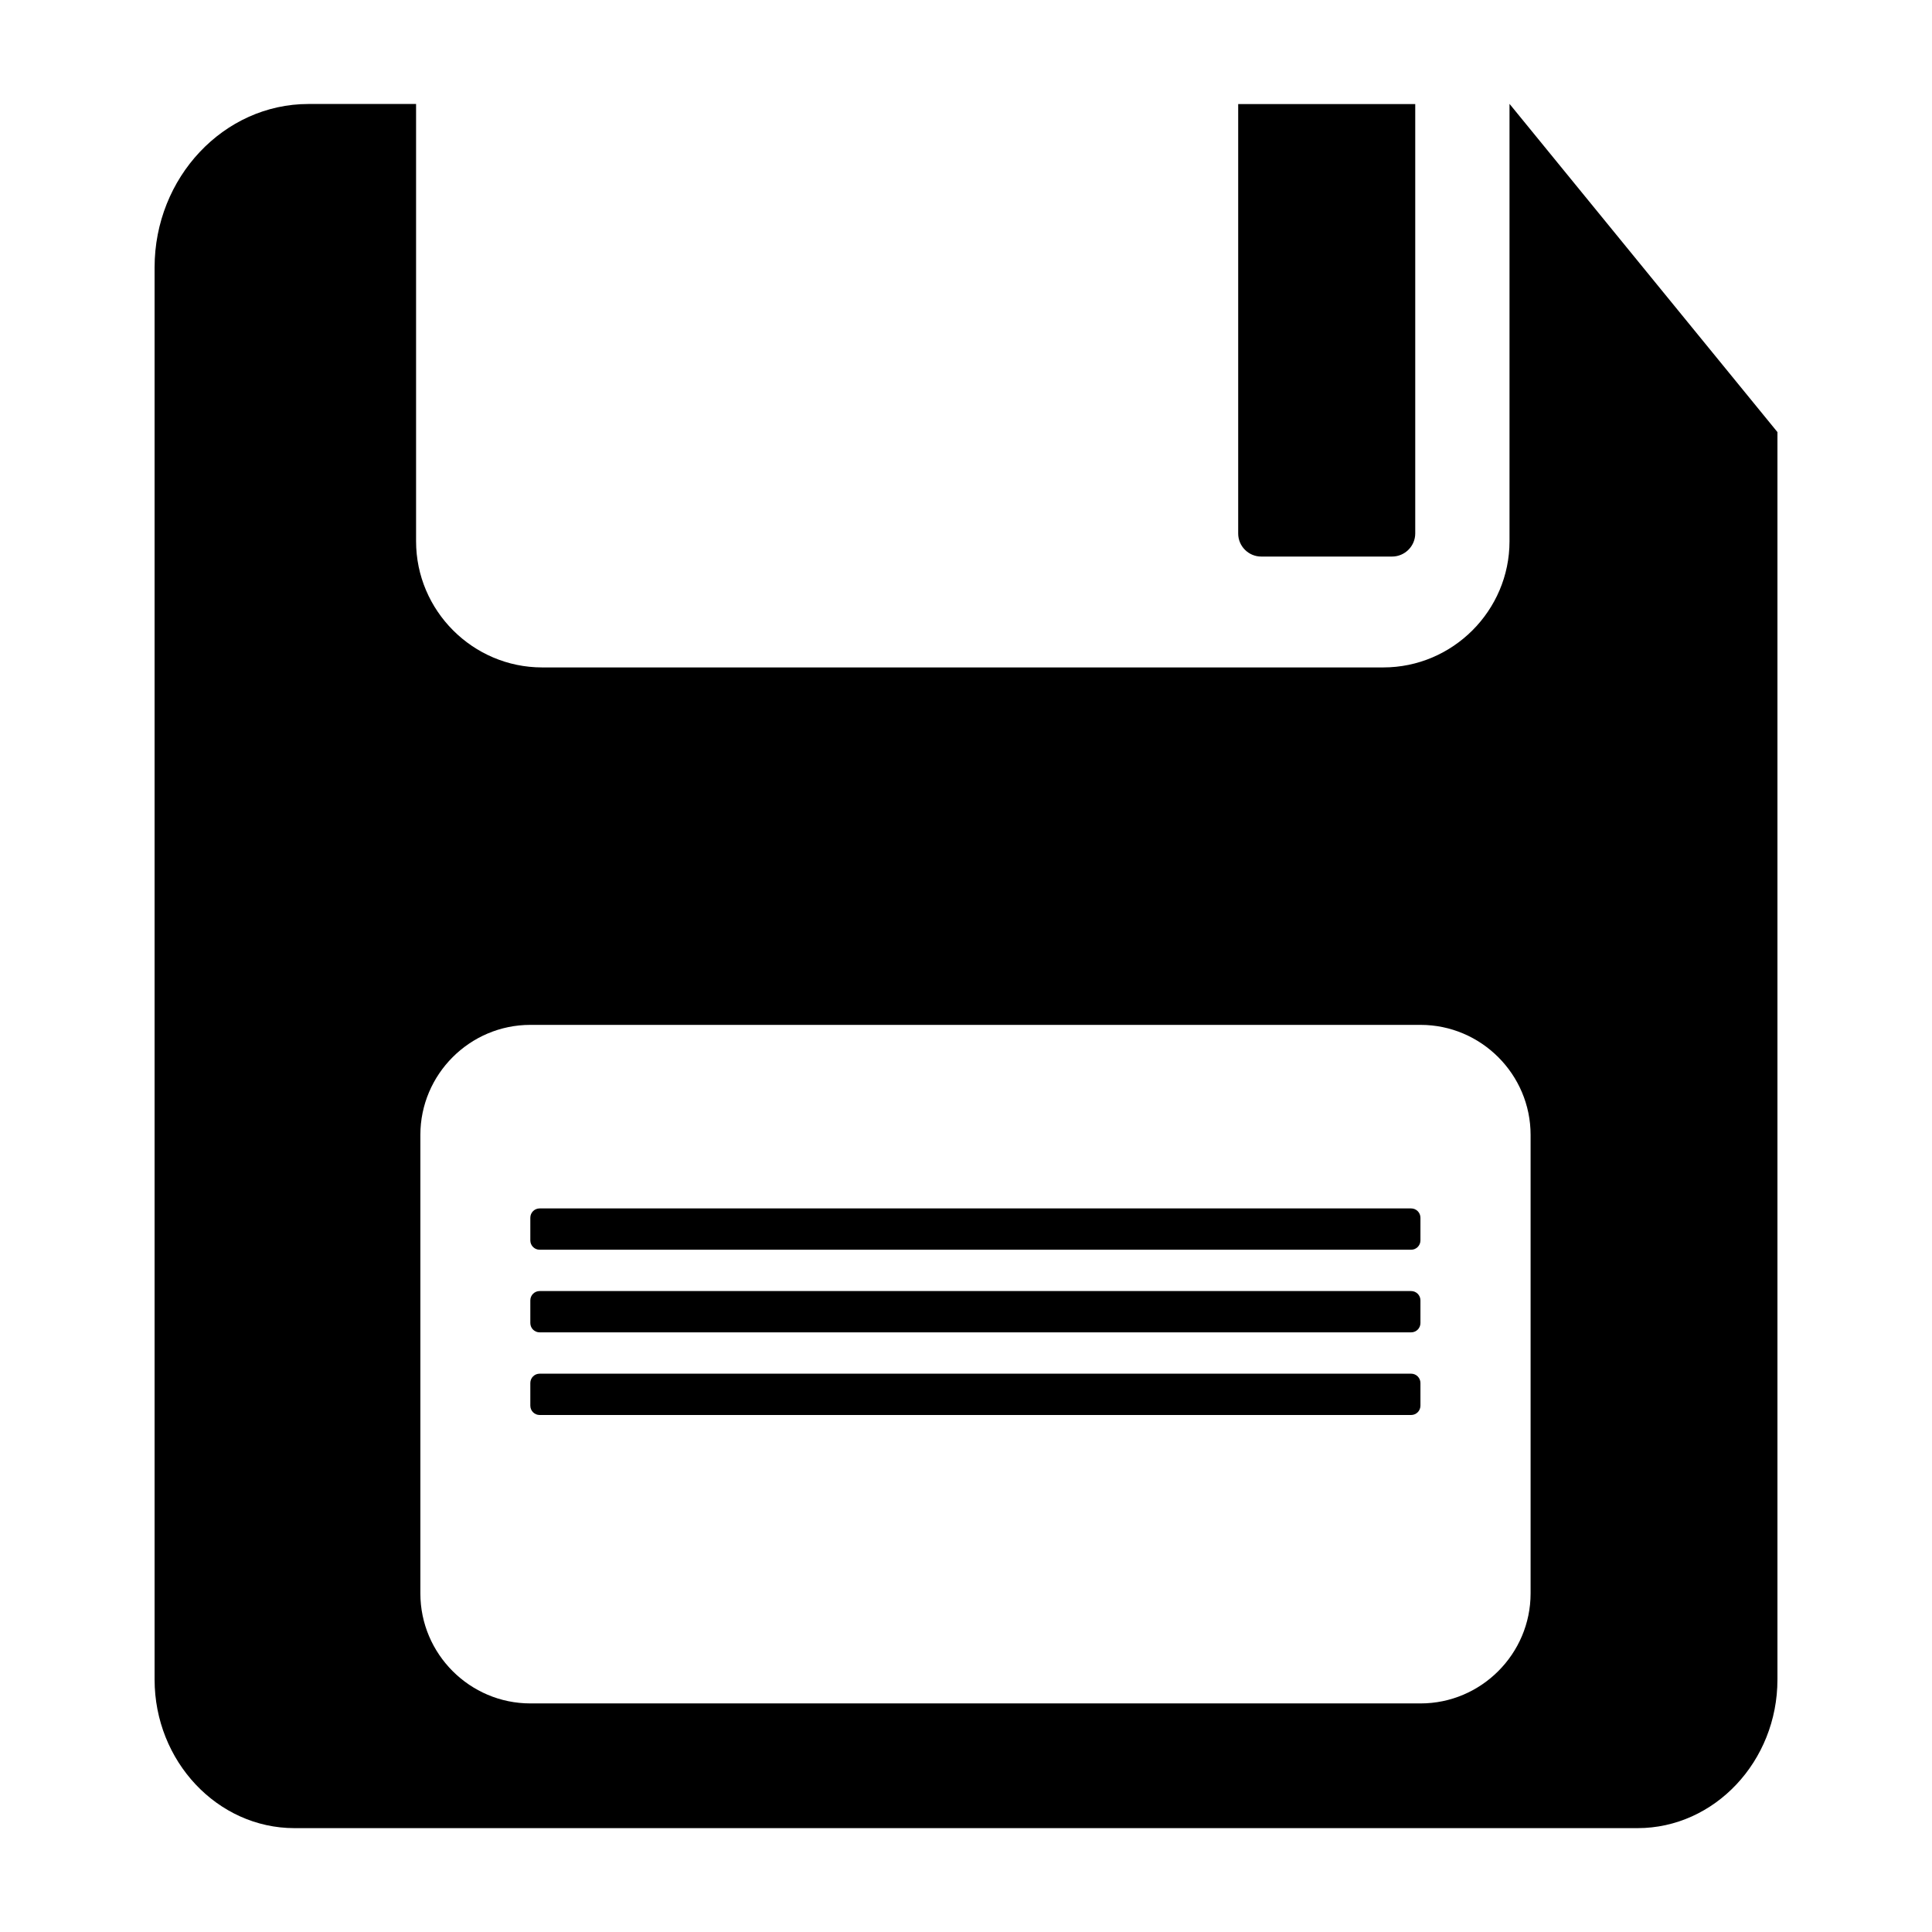
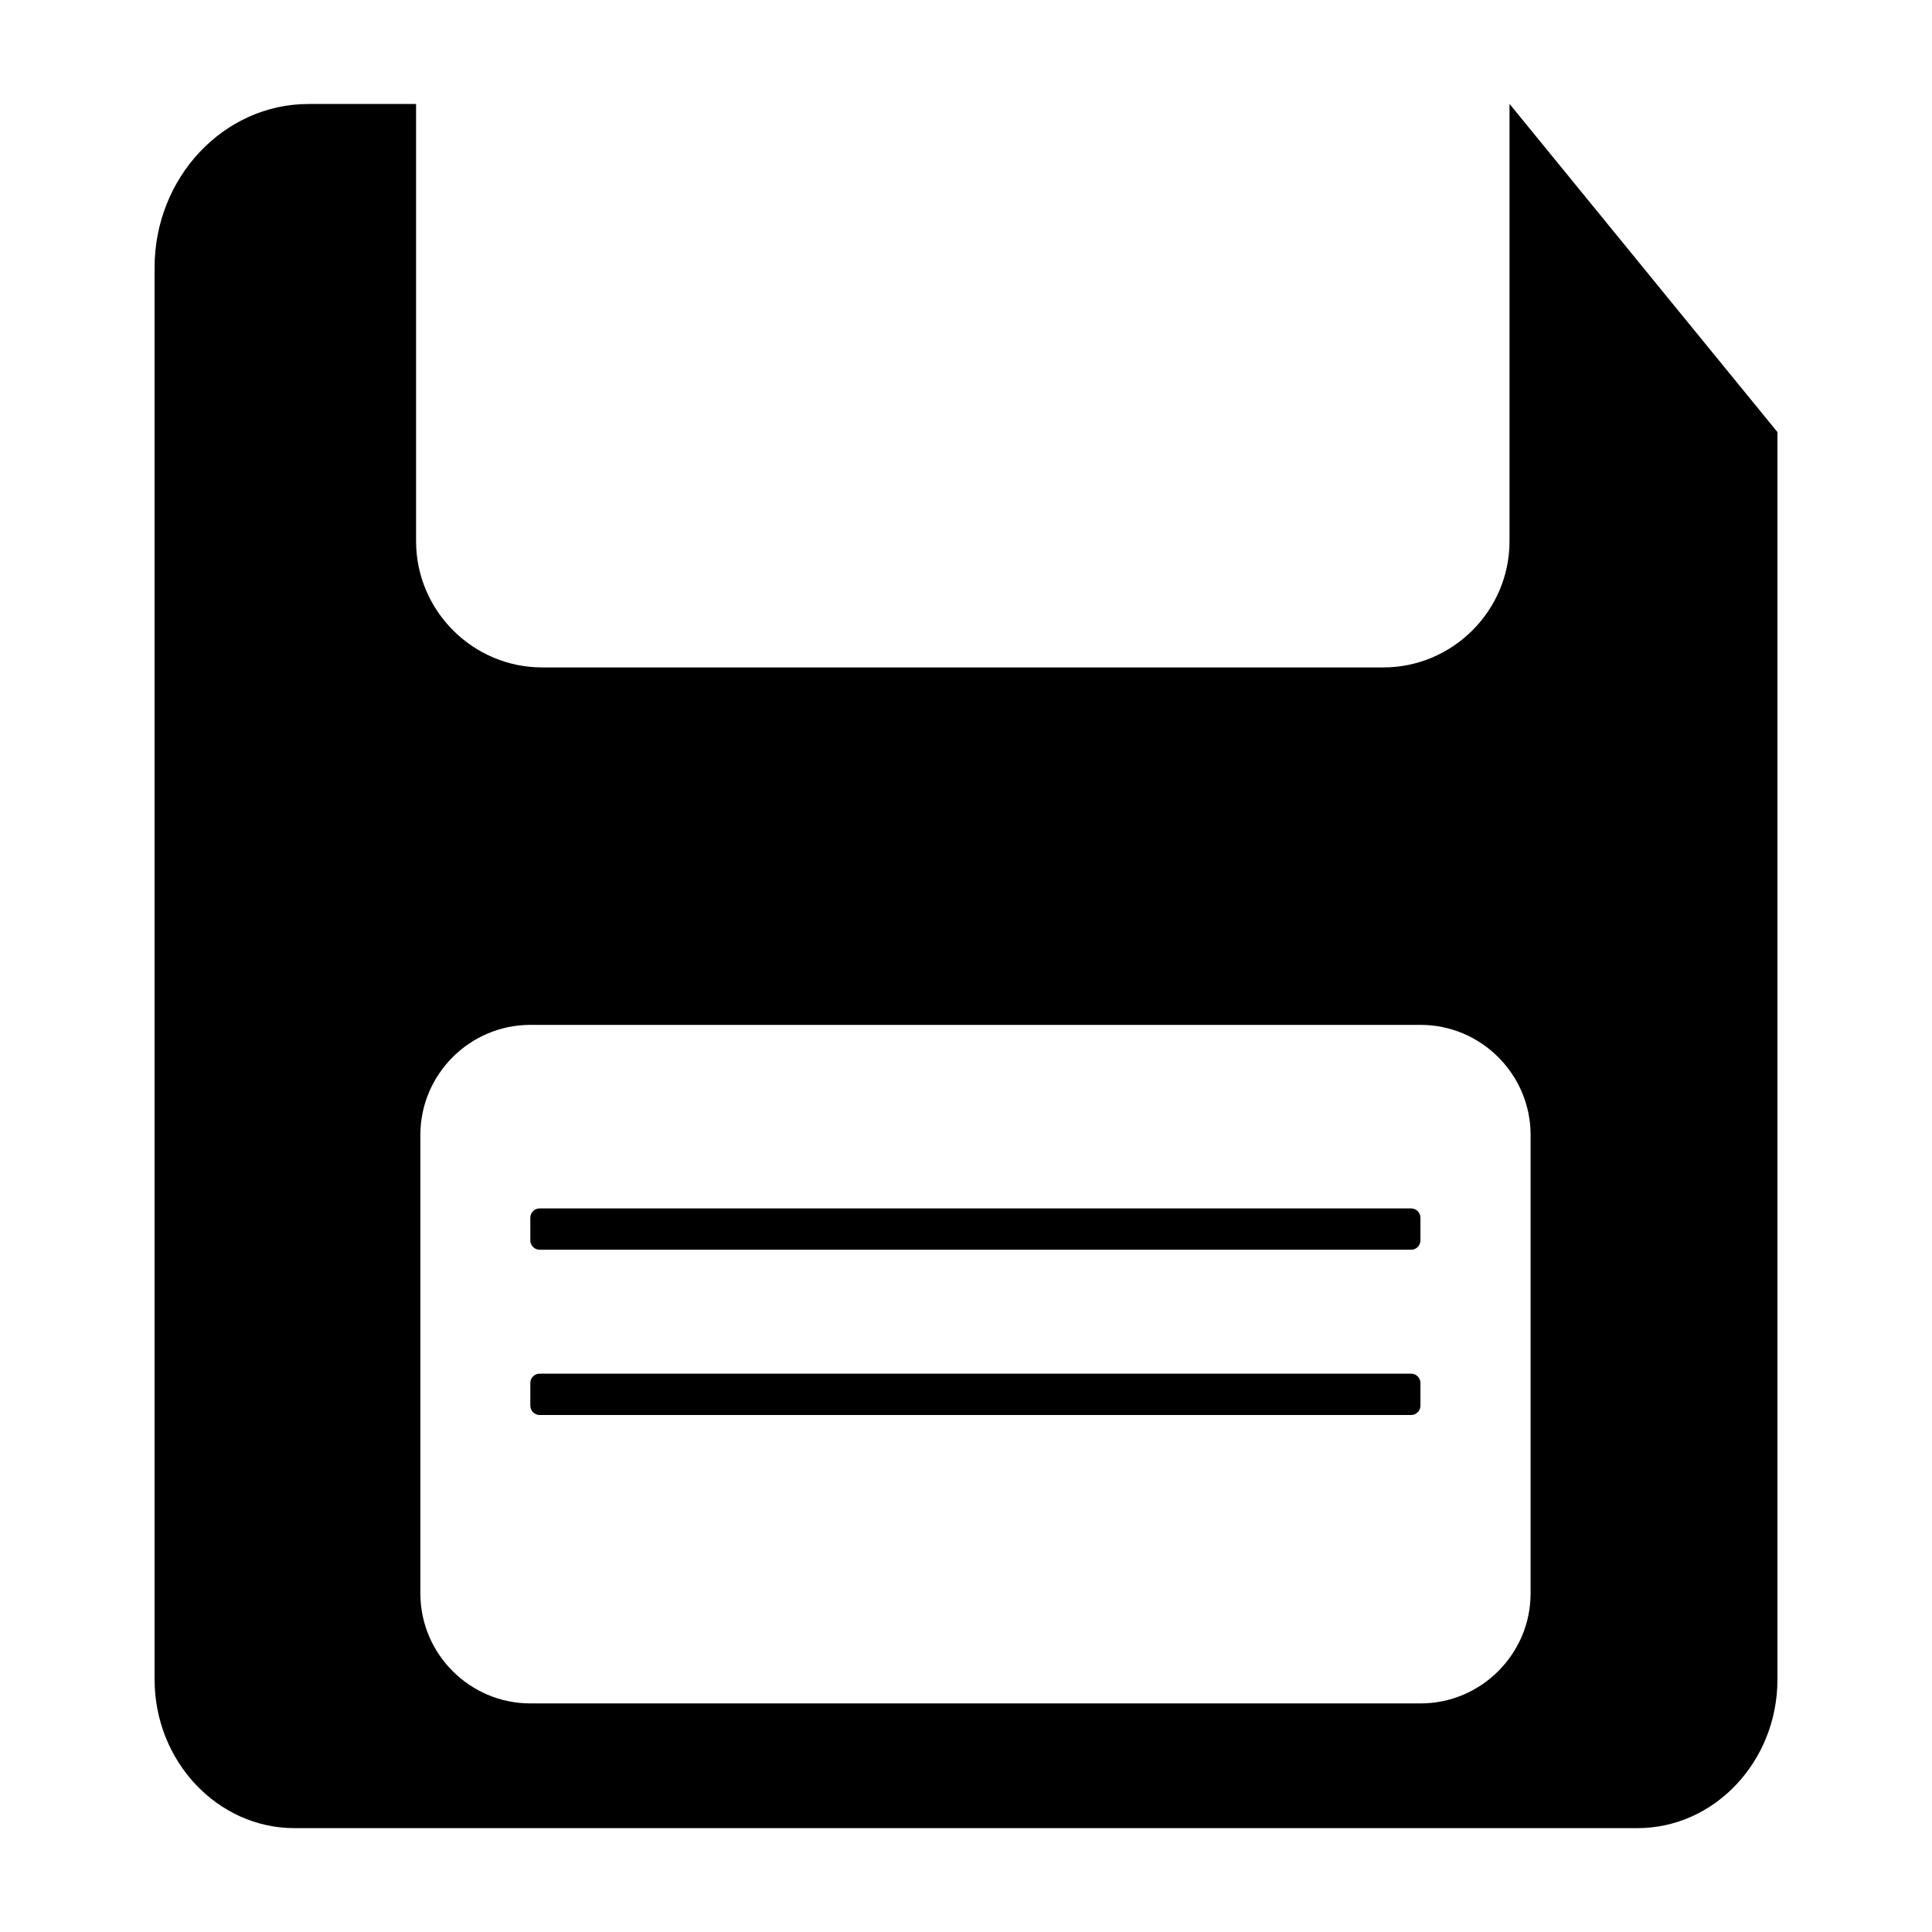
<svg xmlns="http://www.w3.org/2000/svg" version="1.1" id="Capa_1" x="0px" y="0px" width="300px" height="300px" viewBox="0 0 300 300" style="enable-background:new 0 0 300 300;" xml:space="preserve">
  <path d="M234.396,16.127v67.921c0,10.77-8.82,19.59-19.6,19.59H84.187c-10.77,0-19.579-8.82-19.579-19.59V16.147h-16.71l0,0  c-13.154,0-23.893,11.417-23.893,25.378v219.263c0,12.699,9.769,23.084,21.721,23.084h208.554c11.951,0,21.721-10.385,21.721-23.075  V67.096L234.396,16.127z M237.67,247.422c0,9.406-7.688,17.084-17.084,17.084H82.349c-9.396,0-17.074-7.678-17.074-17.084v-71.194  c0-9.406,7.678-17.085,17.074-17.085h138.237c9.396,0,17.084,7.679,17.084,17.085V247.422z" />
  <path d="M219.119,187.643H83.795c-0.799,0-1.447,0.648-1.447,1.447v3.521c0,0.799,0.648,1.447,1.447,1.447h135.324  c0.799,0,1.446-0.648,1.446-1.447v-3.521C220.565,188.291,219.918,187.643,219.119,187.643z" />
-   <path d="M219.119,200.475H83.795c-0.799,0-1.447,0.646-1.447,1.446v3.521c0,0.8,0.648,1.446,1.447,1.446h135.324  c0.799,0,1.446-0.646,1.446-1.446v-3.521C220.565,201.121,219.918,200.475,219.119,200.475z" />
  <path d="M219.119,213.305H83.795c-0.799,0-1.447,0.648-1.447,1.447v3.521c0,0.799,0.648,1.447,1.447,1.447h135.324  c0.799,0,1.446-0.648,1.446-1.447v-3.521C220.565,213.953,219.918,213.305,219.119,213.305z" />
-   <path d="M195.838,86.421h20.322c1.979,0,3.598-1.616,3.598-3.594V16.158h-27.492V82.85  C192.266,84.816,193.876,86.421,195.838,86.421z" />
</svg>